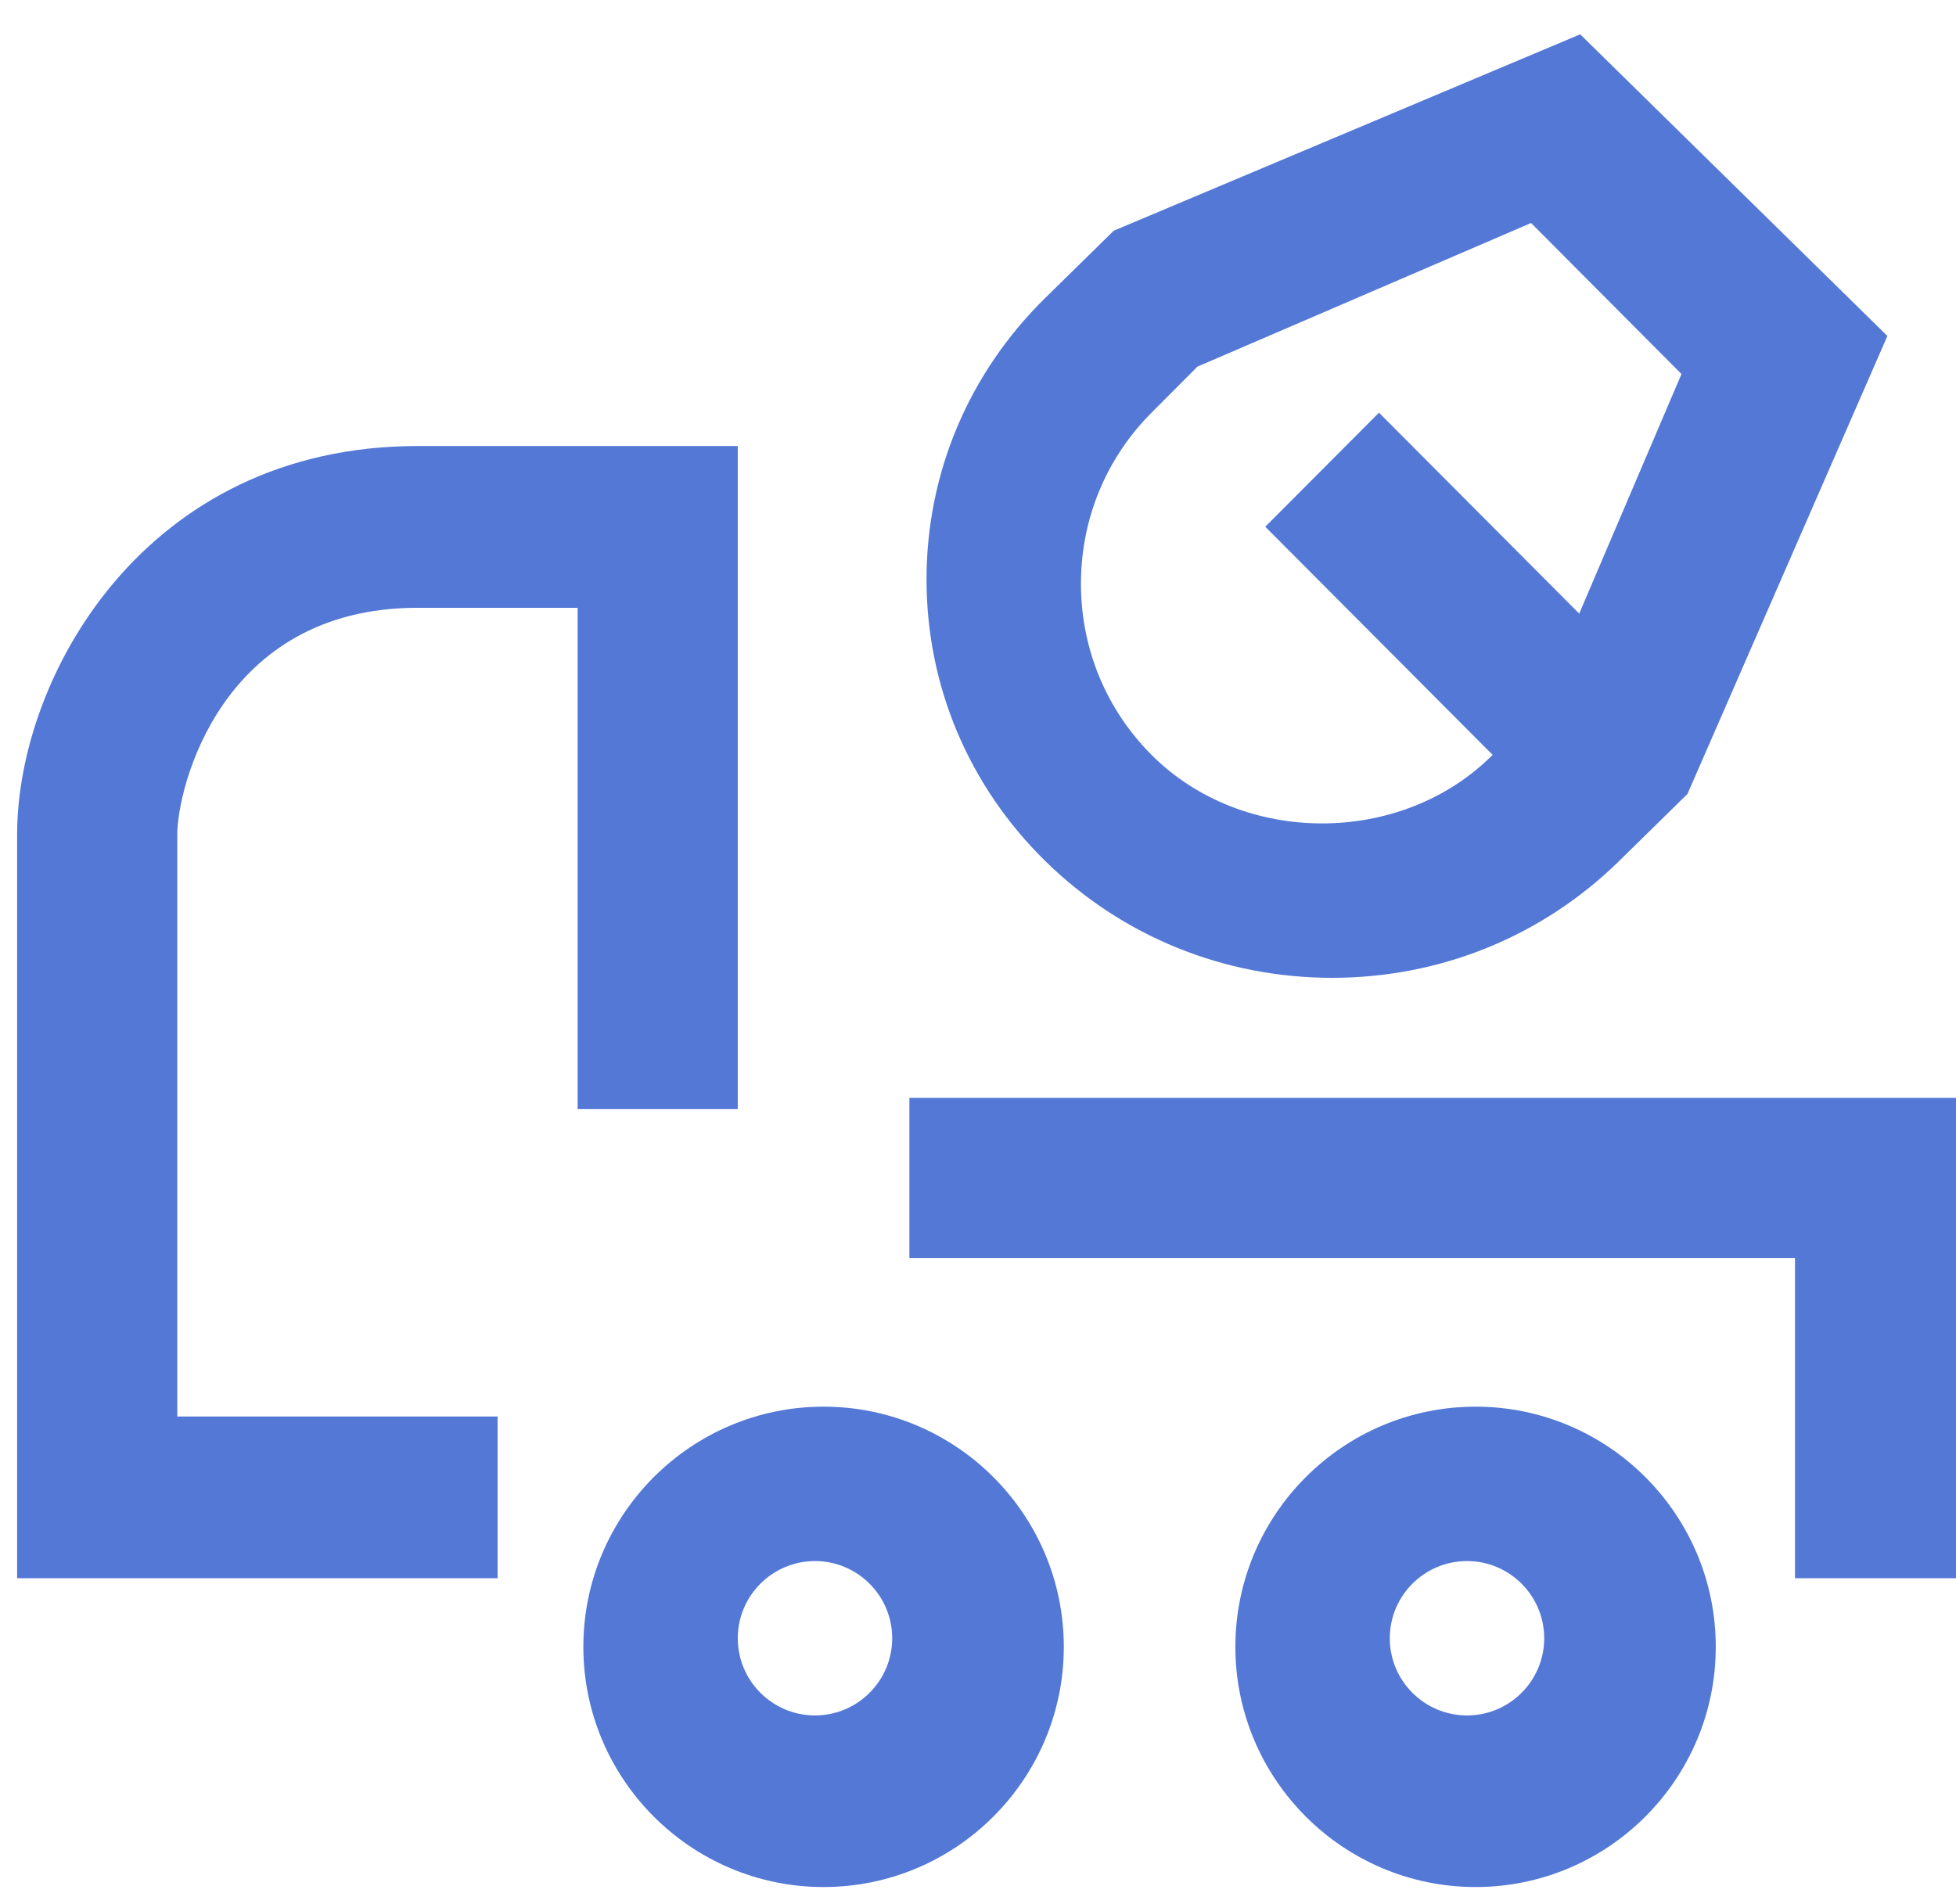
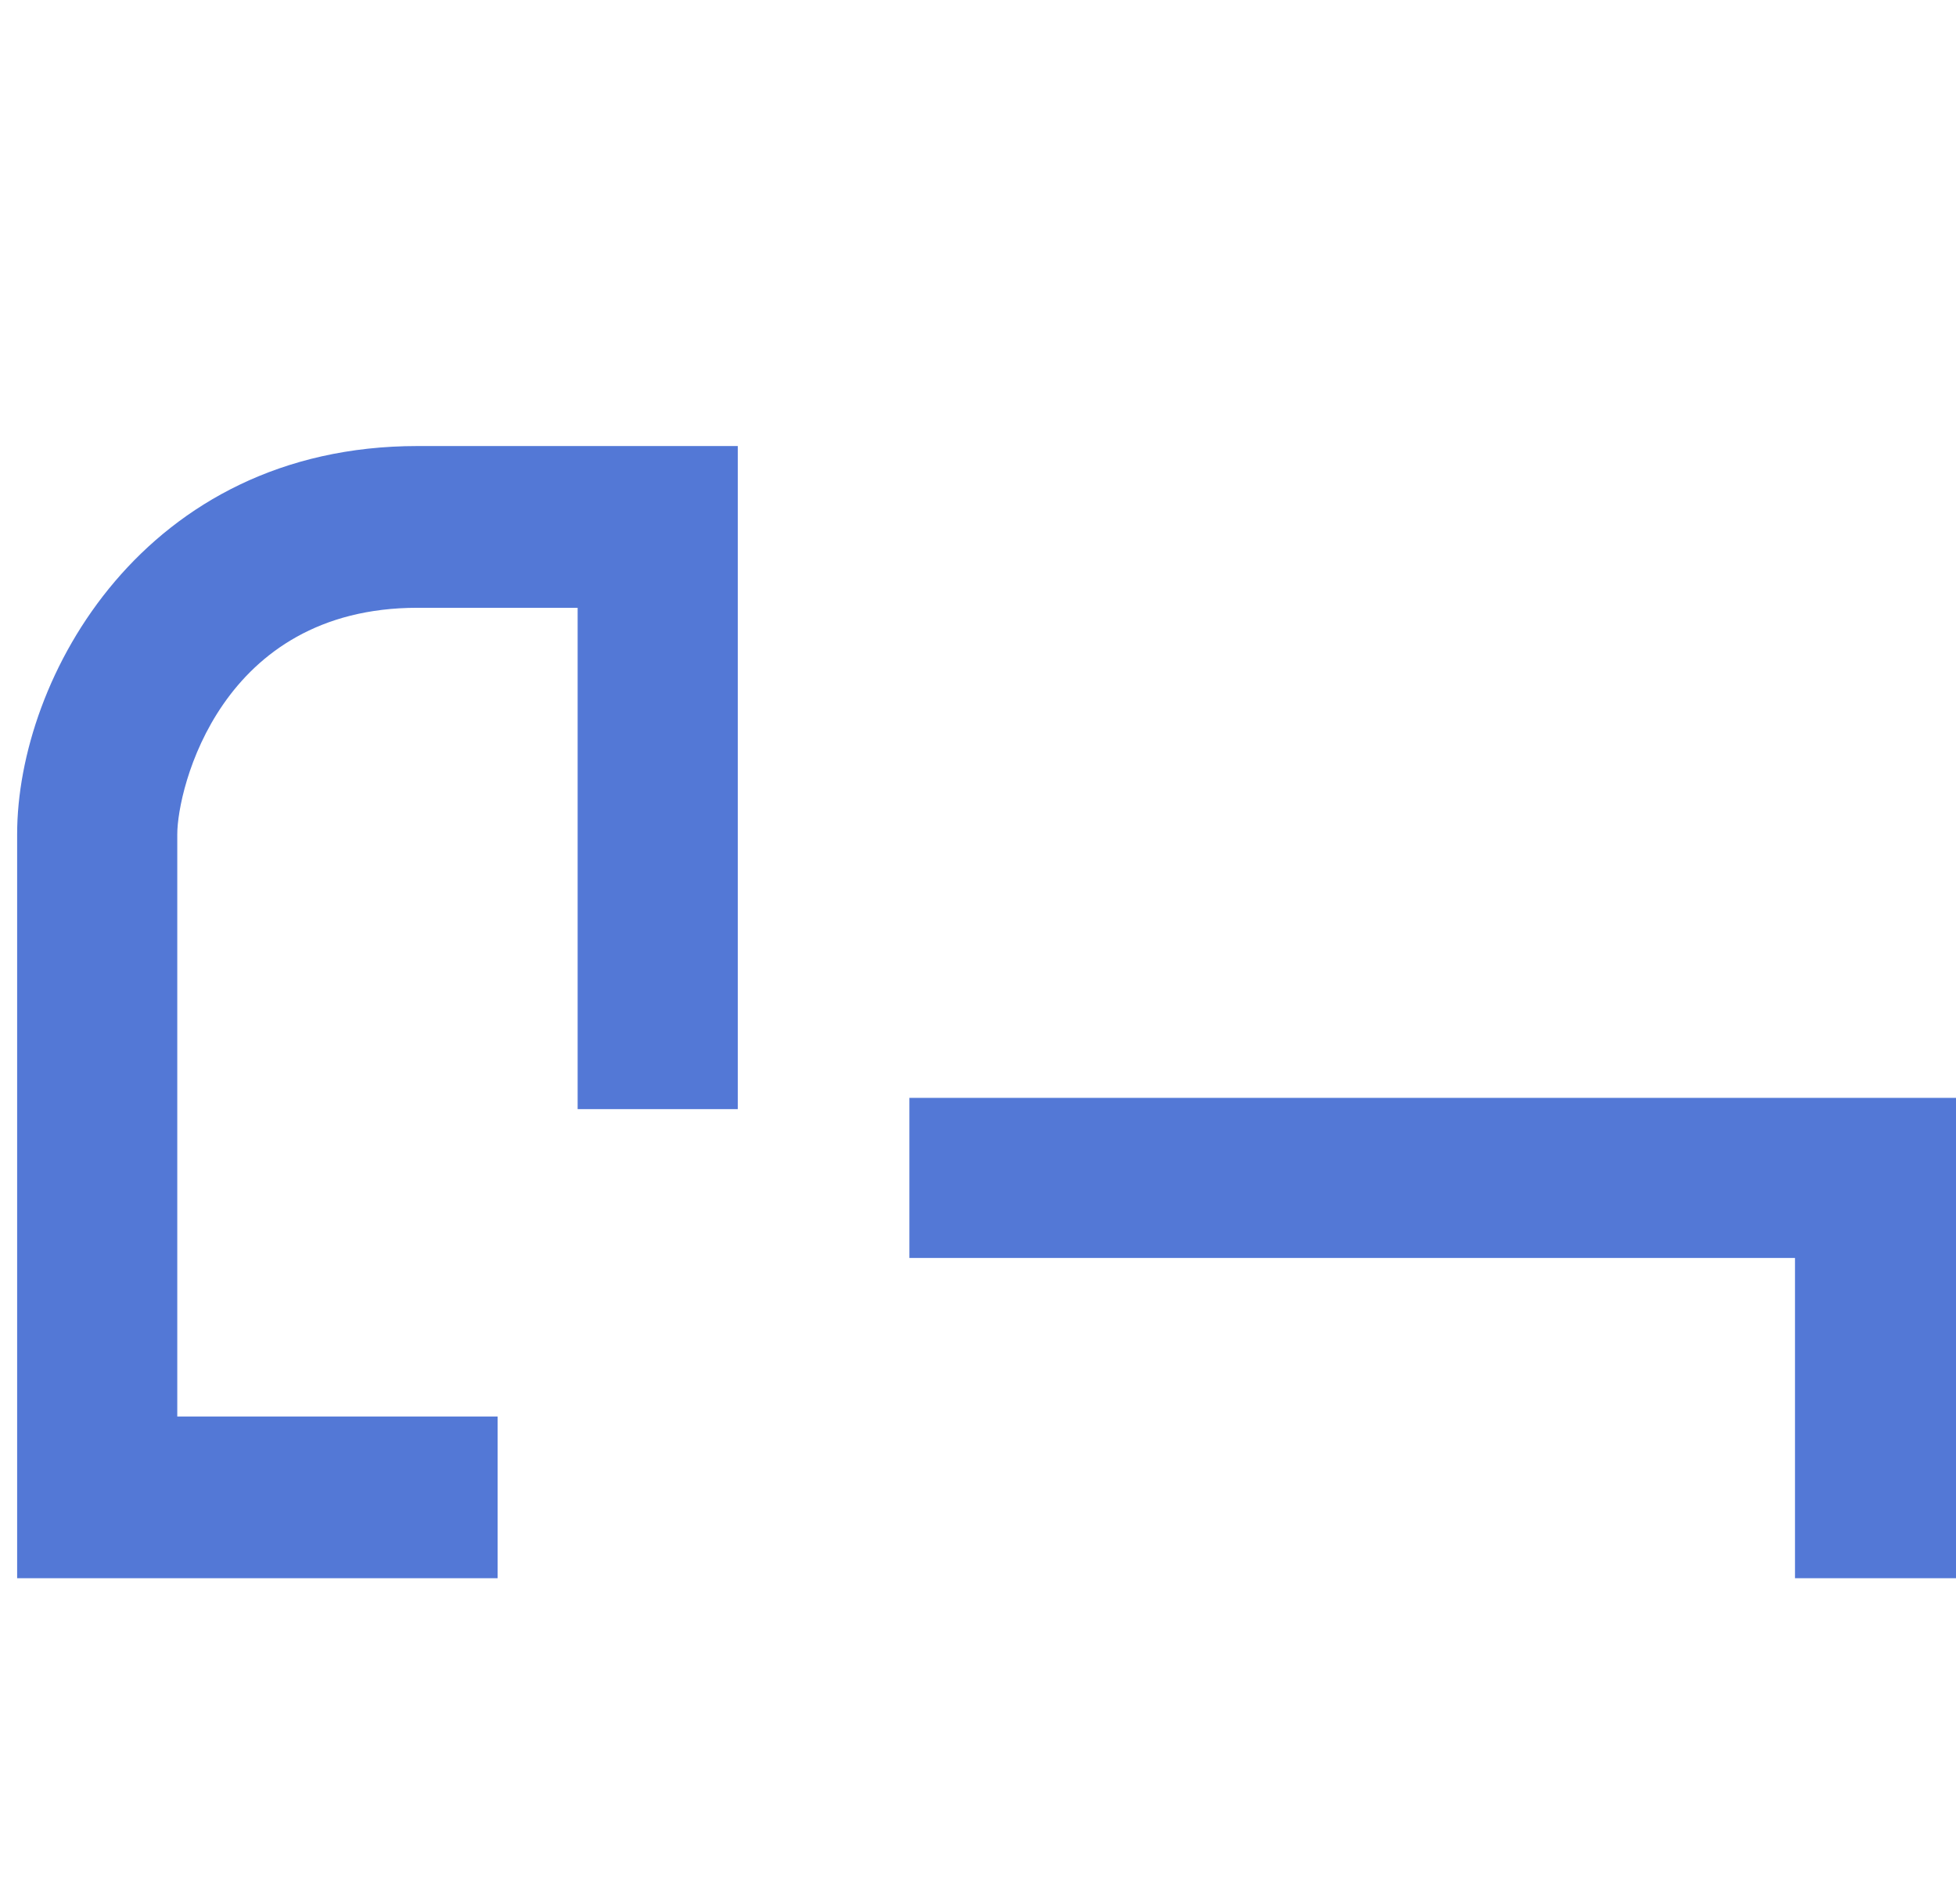
<svg xmlns="http://www.w3.org/2000/svg" xmlns:xlink="http://www.w3.org/1999/xlink" width="38px" height="37px" viewBox="0 0 38 37" version="1.1">
  <title>icn-industry-construction</title>
  <desc>Created with Sketch.</desc>
  <defs>
-     <path d="M28.371,21.668 C30.142,23.444 33.227,23.444 34.998,21.668 L30.581,17.235 L32.79,15.019 L36.68,18.923 L38.667,14.268 L35.745,11.333 L29.263,14.124 L28.371,15.019 C27.487,15.906 27,17.086 27,18.343 C27,19.6 27.487,20.781 28.371,21.668 Z M36.699,7.667 L42.667,13.528 L38.783,22.427 L37.454,23.732 C35.964,25.193 33.986,26 31.88,26 C29.776,26 27.796,25.193 26.308,23.732 C24.82,22.271 24,20.328 24,18.26 C24,16.192 24.82,14.249 26.308,12.788 L27.637,11.483 L36.699,7.667 Z M21.833,37.333 C21.007,37.333 20.333,38.005 20.333,38.833 C20.333,39.661 21.007,40.333 21.833,40.333 C22.66,40.333 23.333,39.661 23.333,38.833 C23.333,38.005 22.66,37.333 21.833,37.333 Z M22,43.667 C19.427,43.667 17.333,41.573 17.333,39 C17.333,36.427 19.427,34.333 22,34.333 C24.573,34.333 26.667,36.427 26.667,39 C26.667,41.573 24.573,43.667 22,43.667 Z M34.5,37.333 C33.673,37.333 33,38.005 33,38.833 C33,39.661 33.673,40.333 34.5,40.333 C35.327,40.333 36,39.661 36,38.833 C36,38.005 35.327,37.333 34.5,37.333 Z M34.667,43.667 C32.094,43.667 30,41.573 30,39 C30,36.427 32.094,34.333 34.667,34.333 C37.24,34.333 39.333,36.427 39.333,39 C39.333,41.573 37.24,43.667 34.667,43.667 Z" id="path-1" />
-   </defs>
+     </defs>
  <g id="Batch-4-Assets" stroke="none" stroke-width="1" fill="none" fill-rule="evenodd">
    <g id="3.0-Resources" transform="translate(-254, -879)">
      <g id="Iconography-/-constuction" transform="translate(248, 872)">
        <path d="M15.667,37.667 L6.333,37.667 L6.333,23.21 C6.333,20.167 8.805,15.667 14.111,15.667 L20.333,15.667 L20.333,28.552 L17.222,28.552 L17.222,18.81 L14.111,18.81 C10.275,18.81 9.444,22.336 9.444,23.21 L9.444,34.524 L15.667,34.524 L15.667,37.667 Z M44,37.667 L40.872,37.667 L40.872,31.444 L23.667,31.444 L23.667,28.333 L44,28.333 L44,37.667 Z" id="Mask" fill="#5378D6" fill-rule="evenodd" />
        <mask id="mask-2" fill="white">
          <use xlink:href="#path-1" />
        </mask>
        <use id="Mask" fill="#5378D6" fill-rule="evenodd" xlink:href="#path-1" />
      </g>
    </g>
  </g>
</svg>